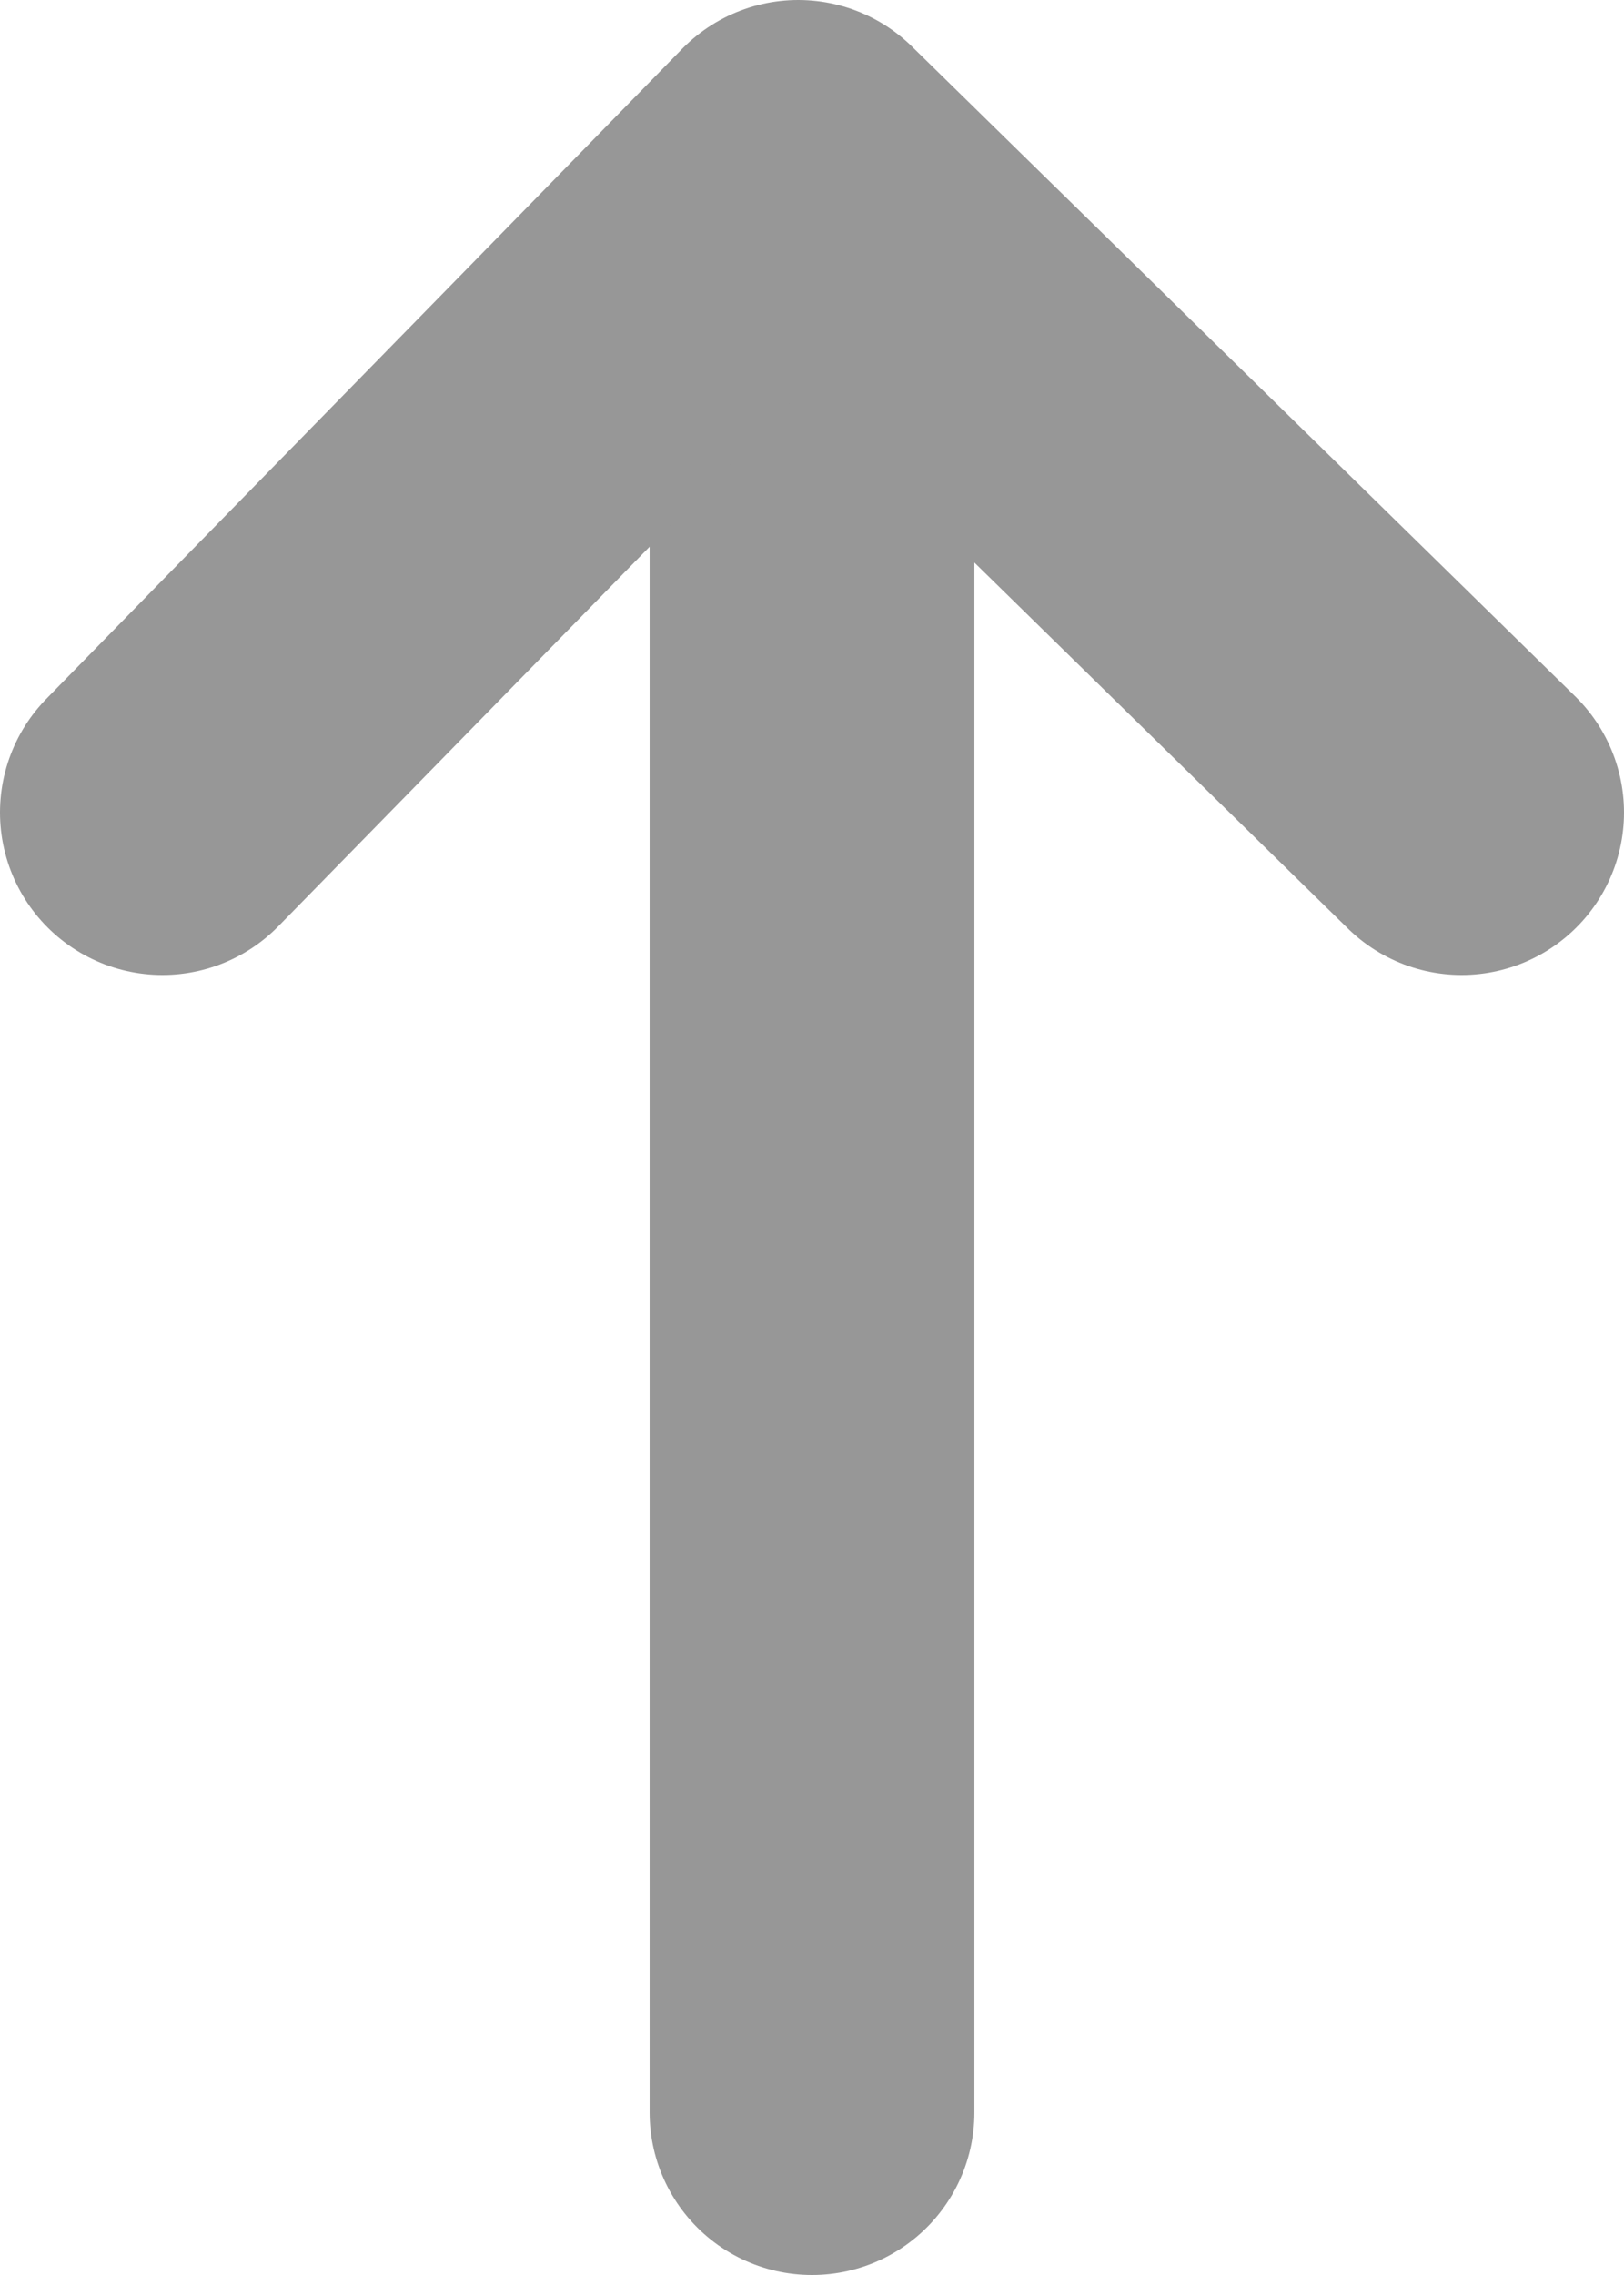
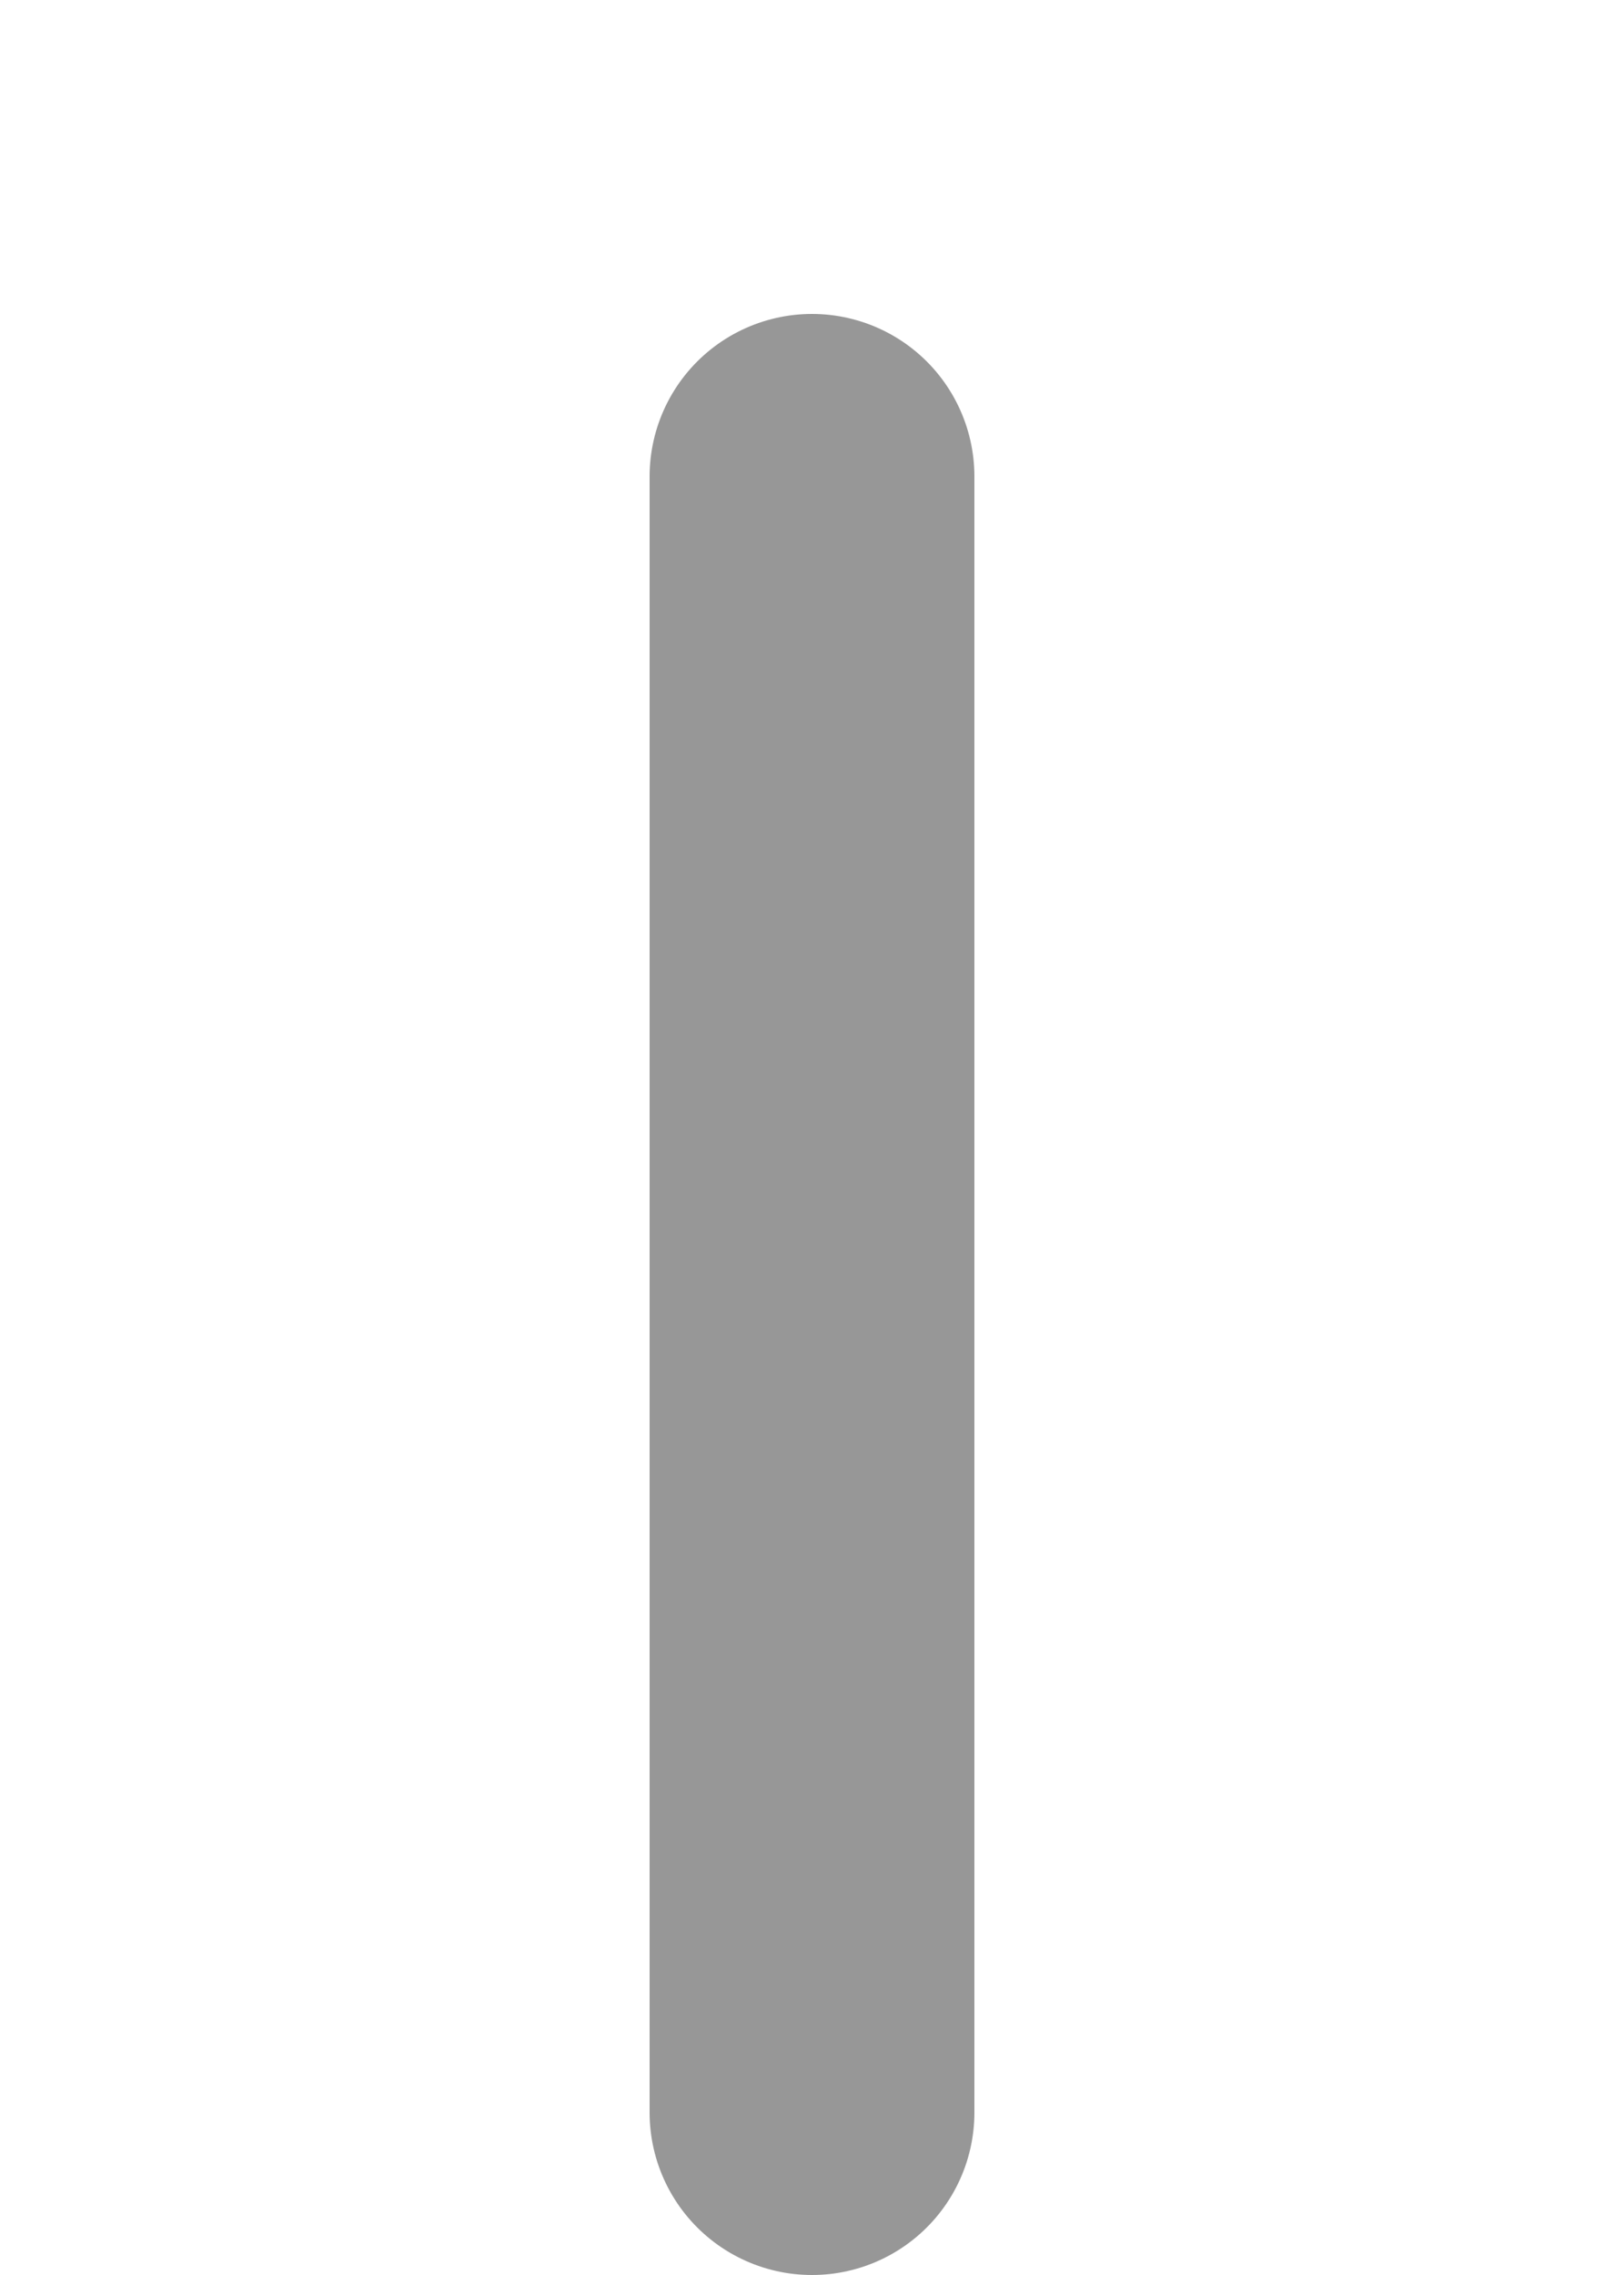
<svg xmlns="http://www.w3.org/2000/svg" width="10px" height="14px" viewBox="0 0 10 14" version="1.1">
  <title>Icon-Sort-Down</title>
  <desc>Created with Sketch.</desc>
  <defs />
  <g id="Page-1" stroke="none" stroke-width="1" fill="none" fill-rule="evenodd" stroke-linecap="round" stroke-linejoin="round">
    <g id="Settings-Users-Roles" transform="translate(-451, -218)" stroke="#979797">
      <g id="Paper" transform="translate(344, 145)">
        <g id="Table" transform="translate(0, 61)">
          <g id="Strip-Head">
            <g id="Icon-Sort-Up" transform="translate(103, 10)">
              <g id="Icon-Sort-Down" transform="translate(9, 9) scale(1, -1) rotate(90) translate(-9, -9) translate(3, 5)">
                <path d="M1.13686838e-12,4 L10.068,4" id="Path-3" stroke-width="2" />
-                 <polyline id="Path-4" stroke-width="2" points="8 0 12 4.085 8 8" />
              </g>
            </g>
          </g>
        </g>
      </g>
    </g>
  </g>
</svg>